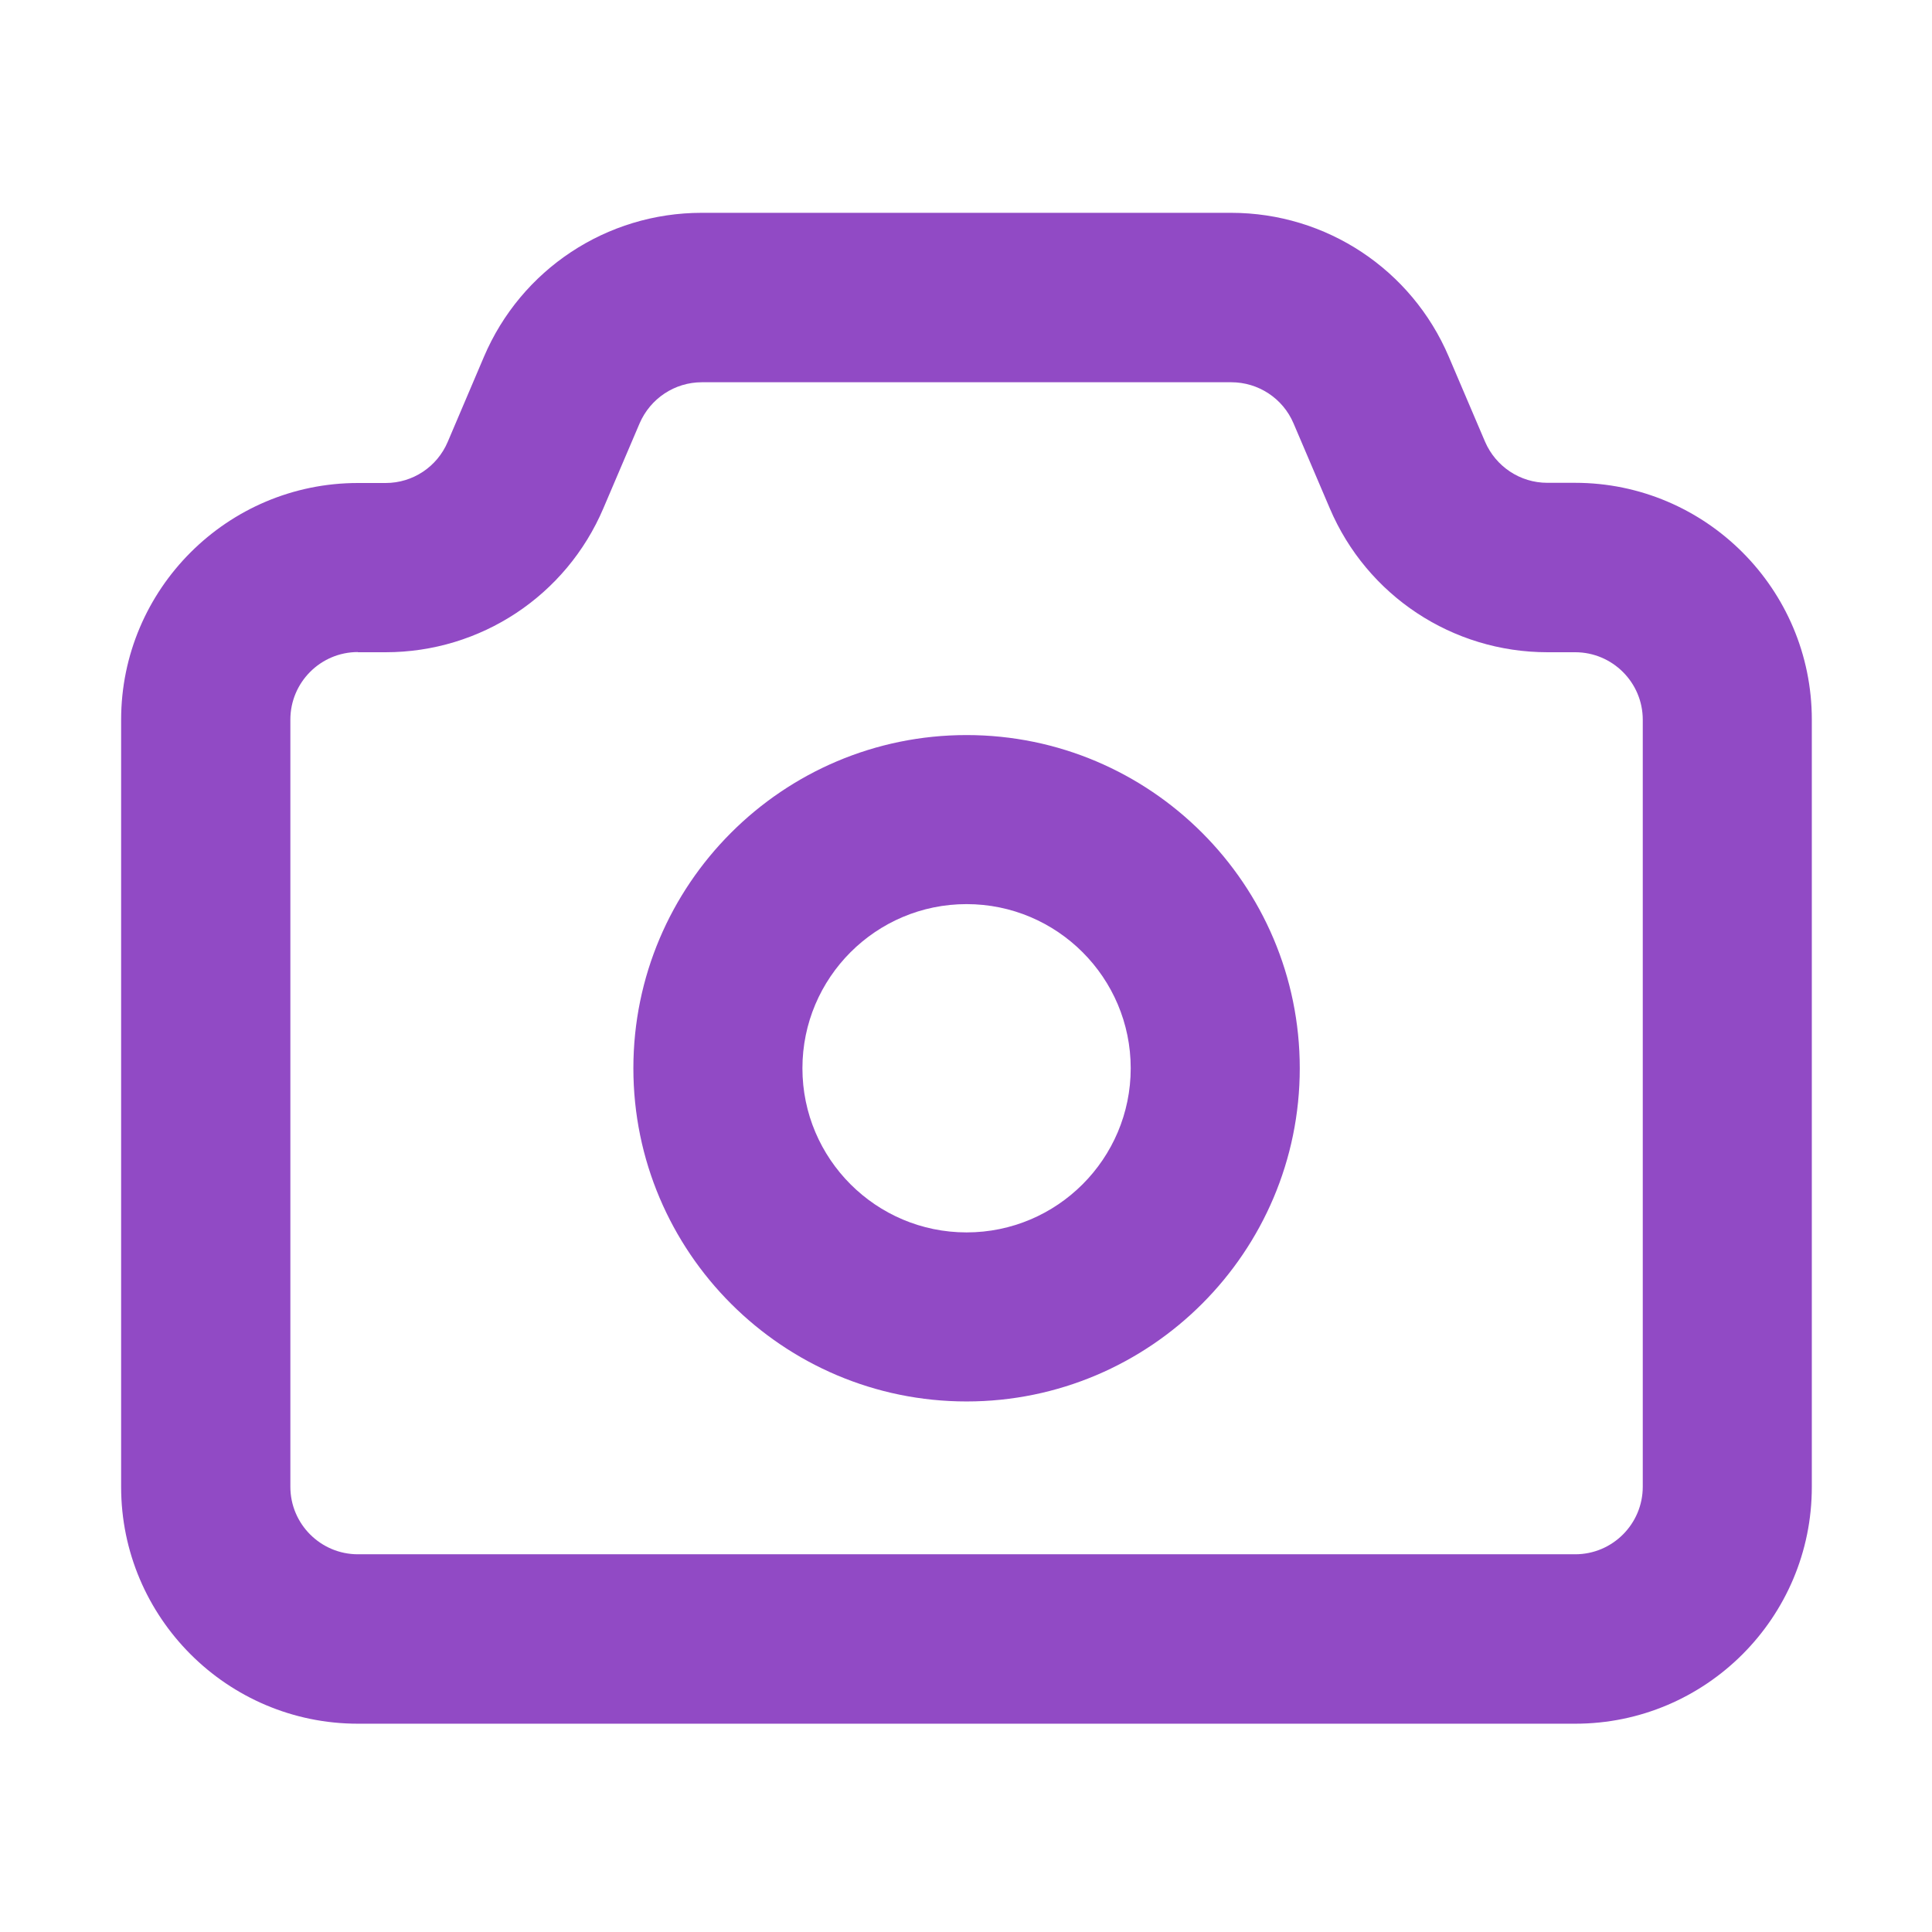
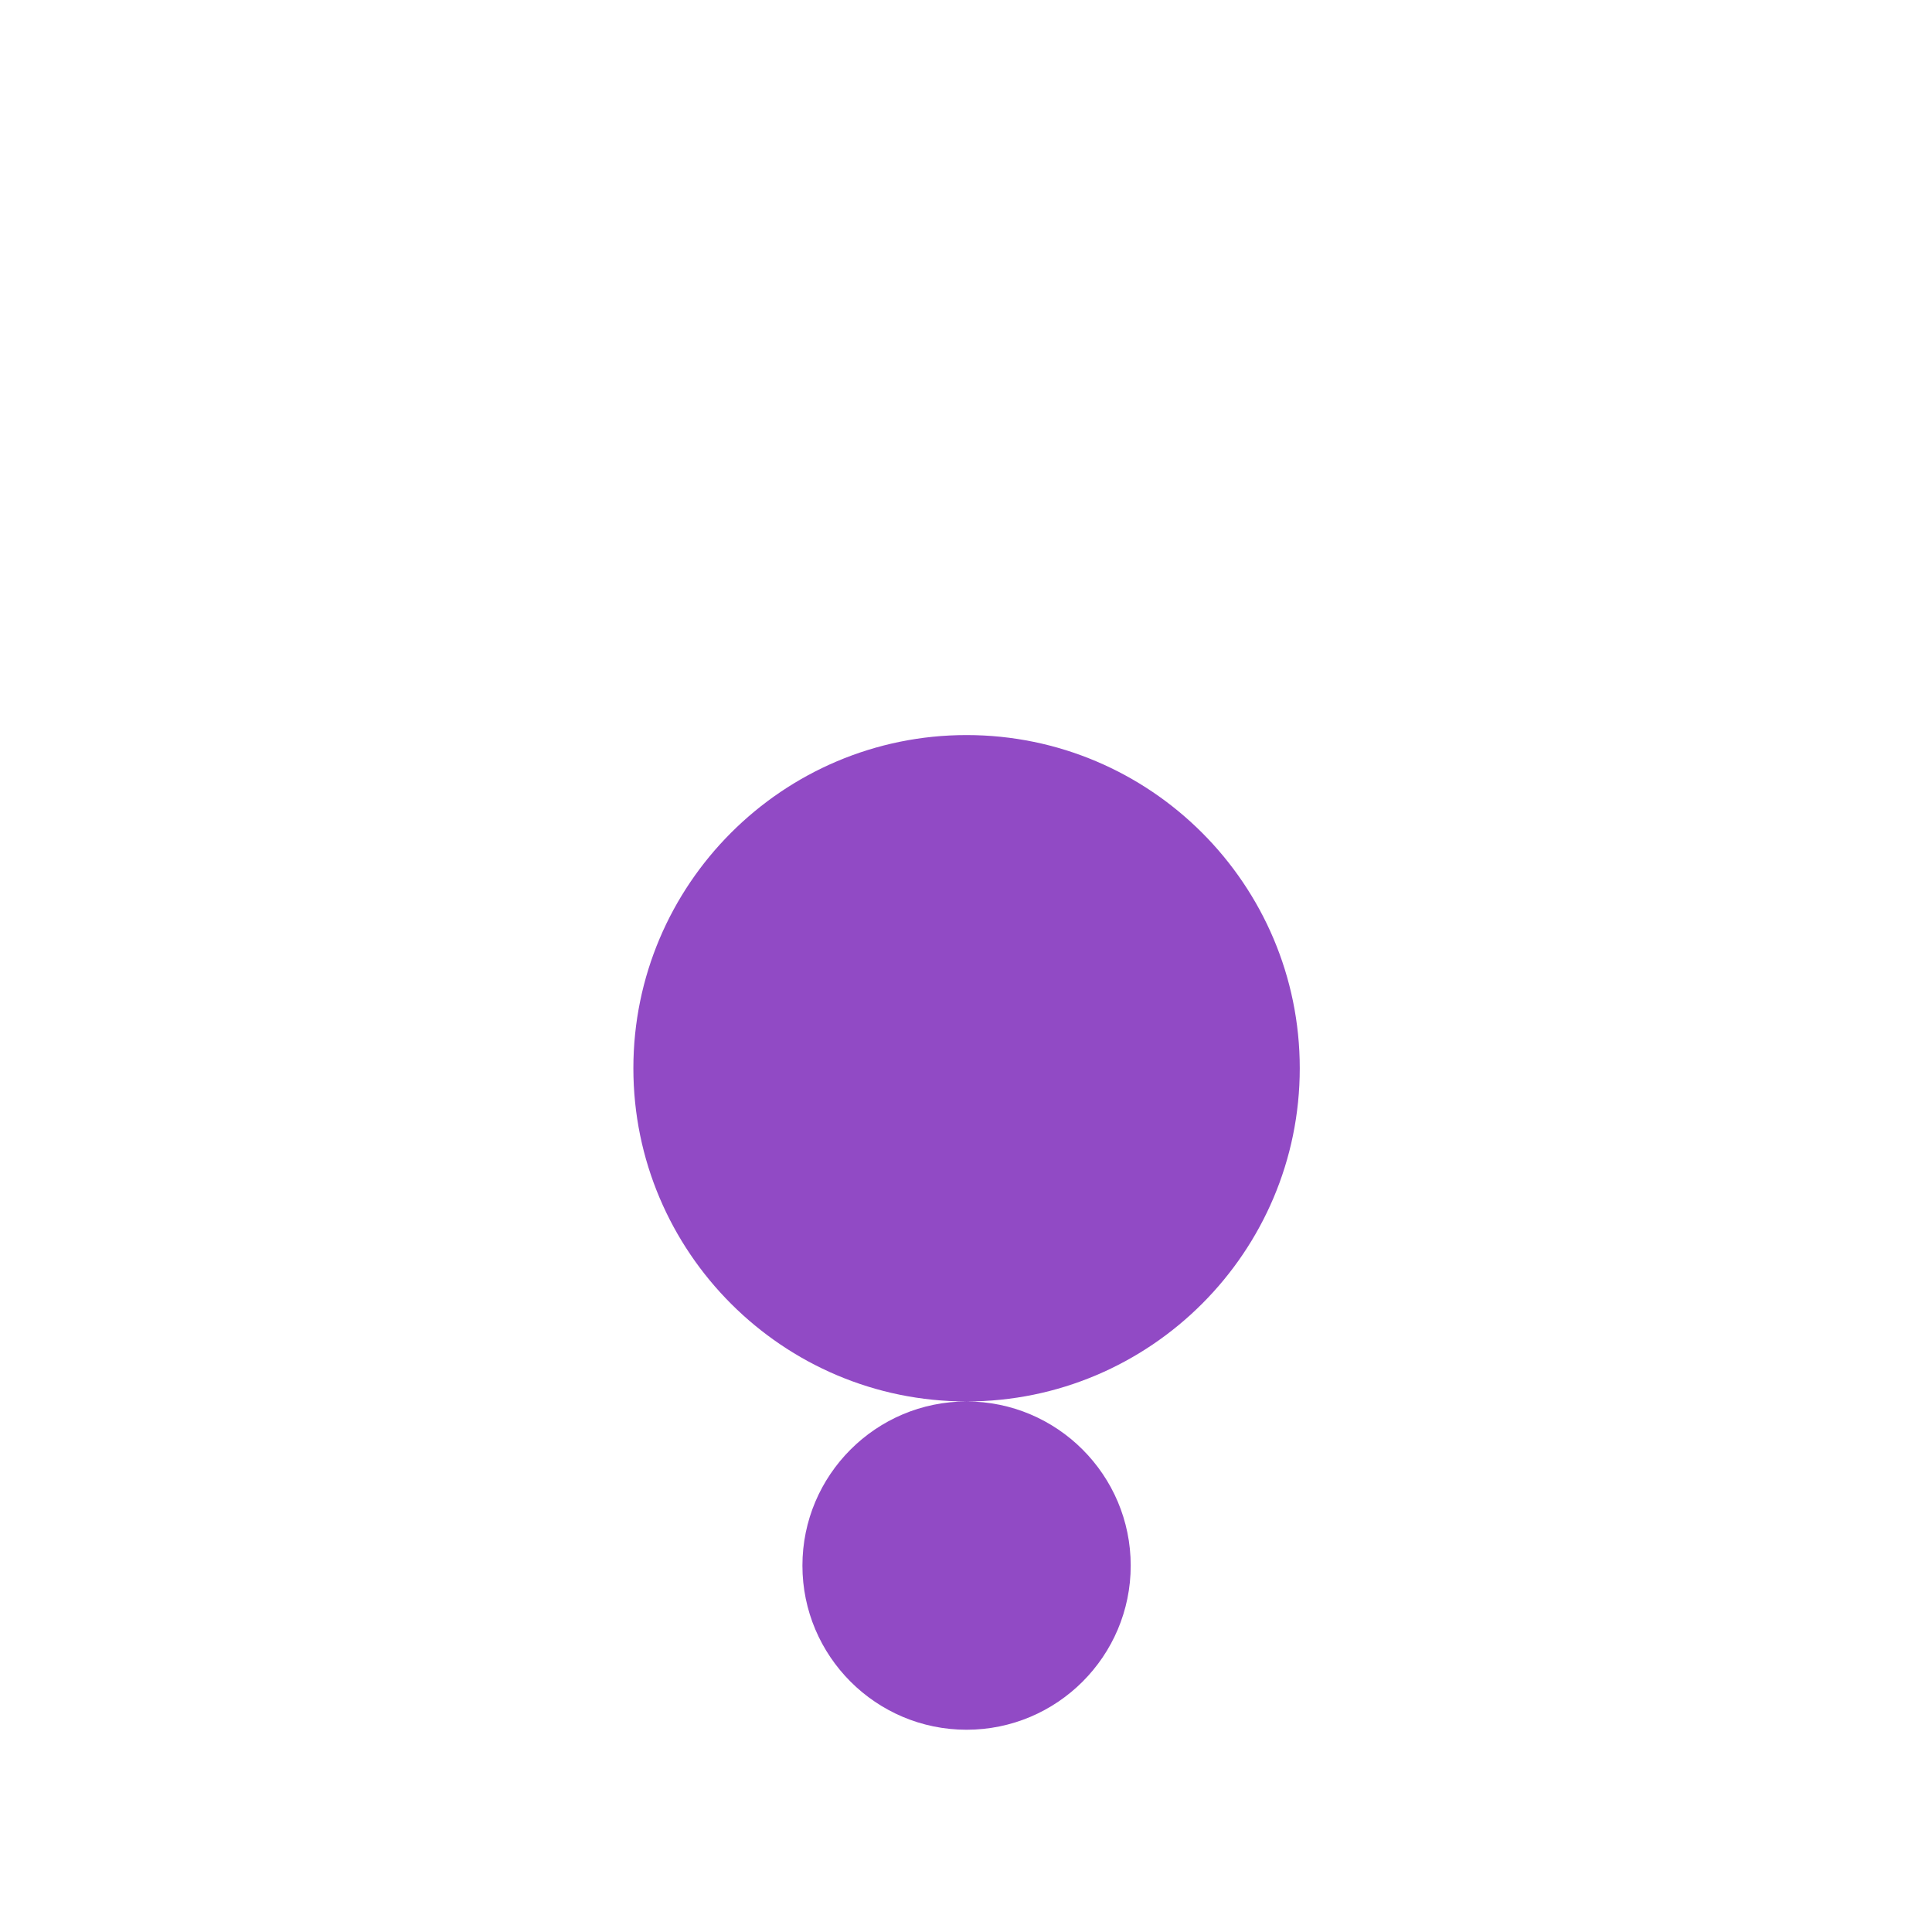
<svg xmlns="http://www.w3.org/2000/svg" t="1742540841516" class="icon" viewBox="0 0 1024 1024" version="1.1" p-id="13297" data-spm-anchor-id="a313x.collections_detail.0.i5.4f4a3a81JZFQk4" width="64" height="64">
-   <path d="M834.9 913.6H189.7c-69.2 0-125.5-56.3-125.5-125.5V381.5c0-69.2 56.3-125.5 125.5-125.5h14.7c14.4 0 27.3-8.6 32.9-21.8l19.2-45.1c19.7-46.3 65-76.3 115.4-76.3h280.6c50.4 0 95.7 30 115.4 76.3l19.2 45c5.7 13.2 18.6 21.8 33 21.8h14.7c69.2 0 125.5 56.3 125.5 125.5V788c0.1 69.3-56.2 125.6-125.4 125.6z m-645.2-568c-19.8 0-35.8 16.1-35.8 35.8V788c0 19.8 16.1 35.8 35.8 35.8h645.2c19.8 0 35.8-16.1 35.8-35.8V381.5c0-19.8-16.1-35.8-35.8-35.8h-14.7c-50.4 0-95.7-30-115.4-76.3l-19.2-45c-5.6-13.2-18.6-21.8-33-21.8H372c-14.4 0-27.3 8.6-33 21.8l-19.2 45c-19.7 46.3-65 76.3-115.4 76.3h-14.7z" fill="#914ac5" p-id="13298" />
-   <path d="M512.3 742.8c-97.4 0-176.6-79.2-176.6-176.6s79.2-176.6 176.6-176.6 176.6 79.2 176.6 176.6-79.2 176.6-176.6 176.6z m0-263.6c-48 0-87 39-87 87s39 87 87 87 87-39 87-87-39-87-87-87z" fill="#914ac5" p-id="13299" />
+   <path d="M512.3 742.8c-97.4 0-176.6-79.2-176.6-176.6s79.2-176.6 176.6-176.6 176.6 79.2 176.6 176.6-79.2 176.6-176.6 176.6z c-48 0-87 39-87 87s39 87 87 87 87-39 87-87-39-87-87-87z" fill="#914ac5" p-id="13299" />
</svg>